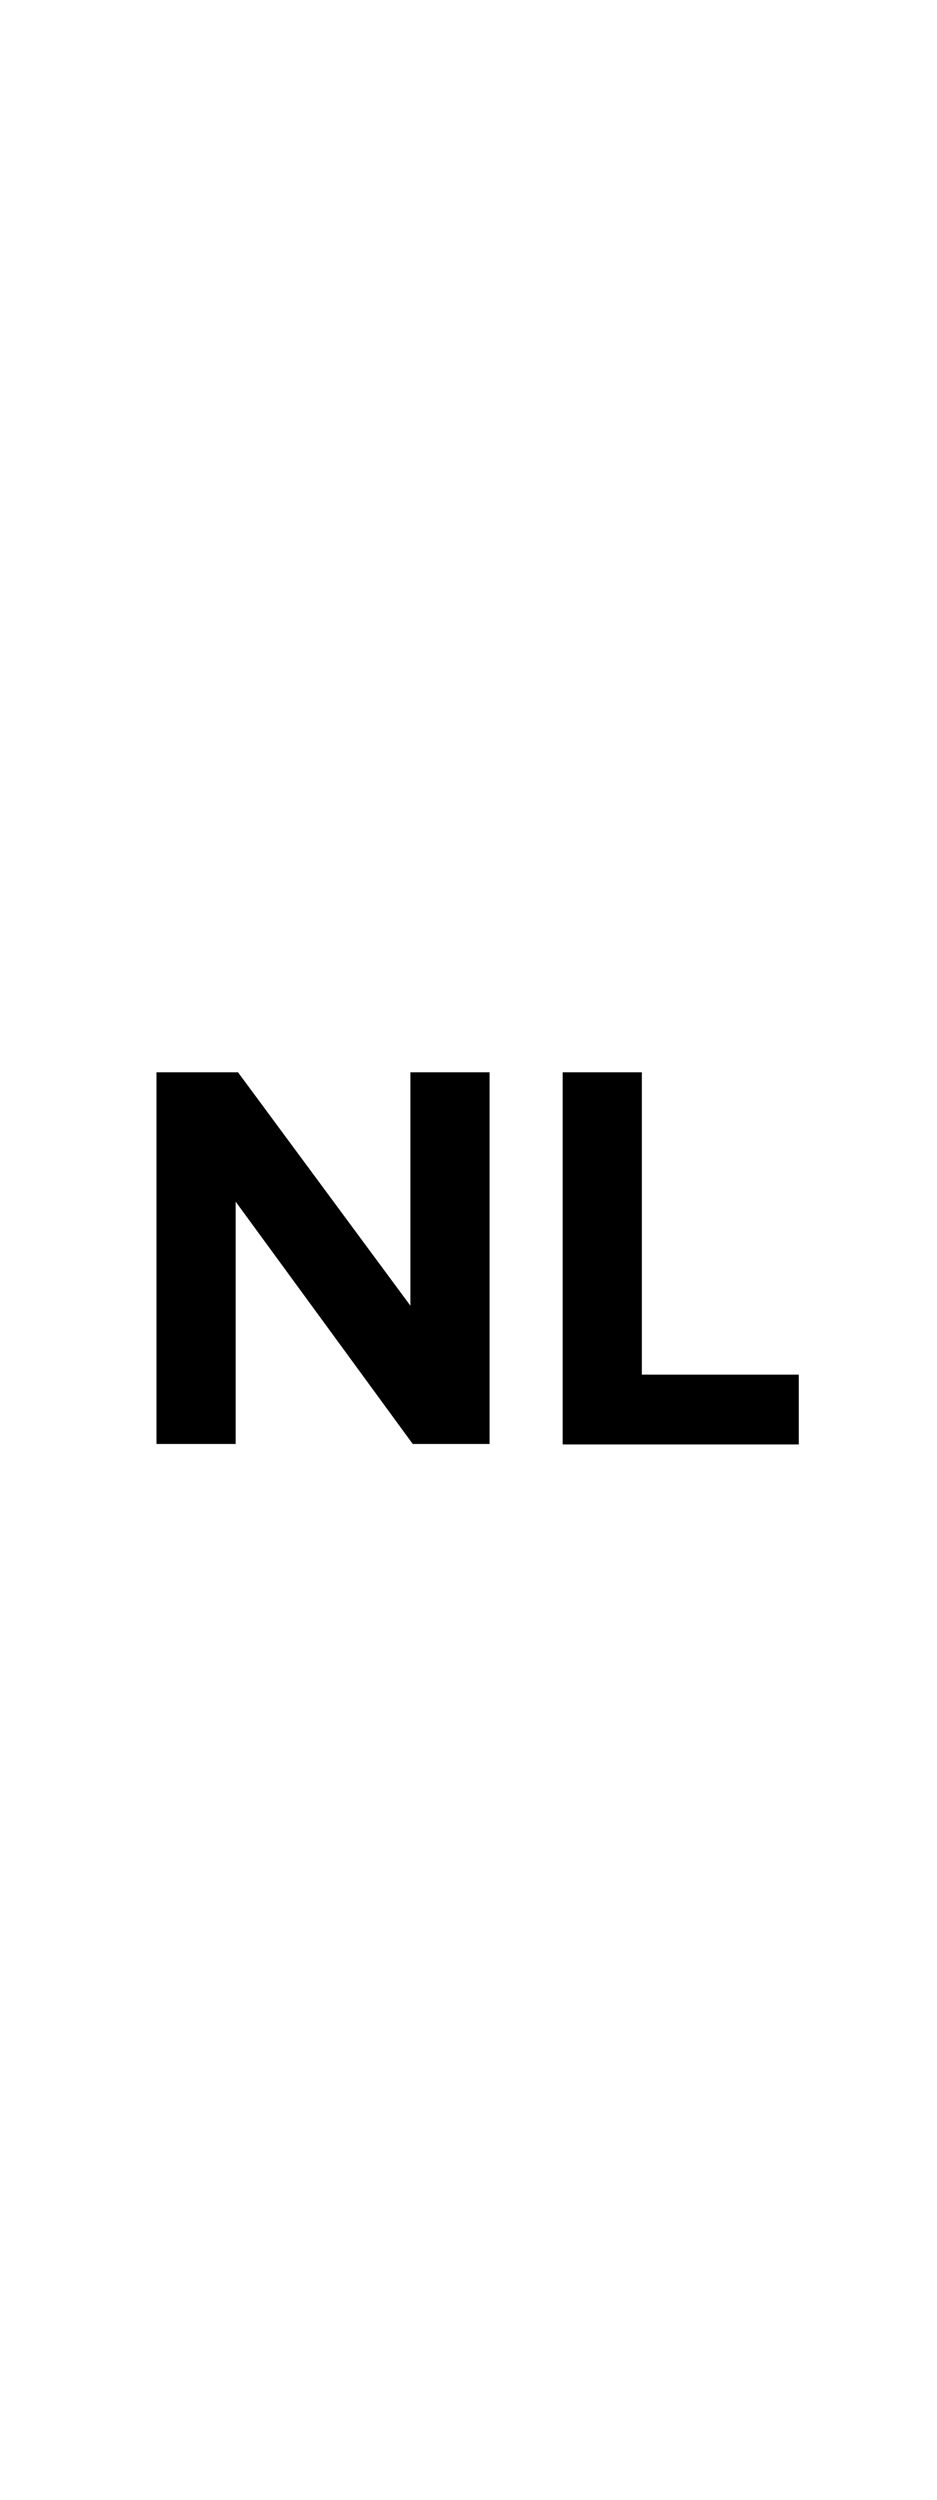
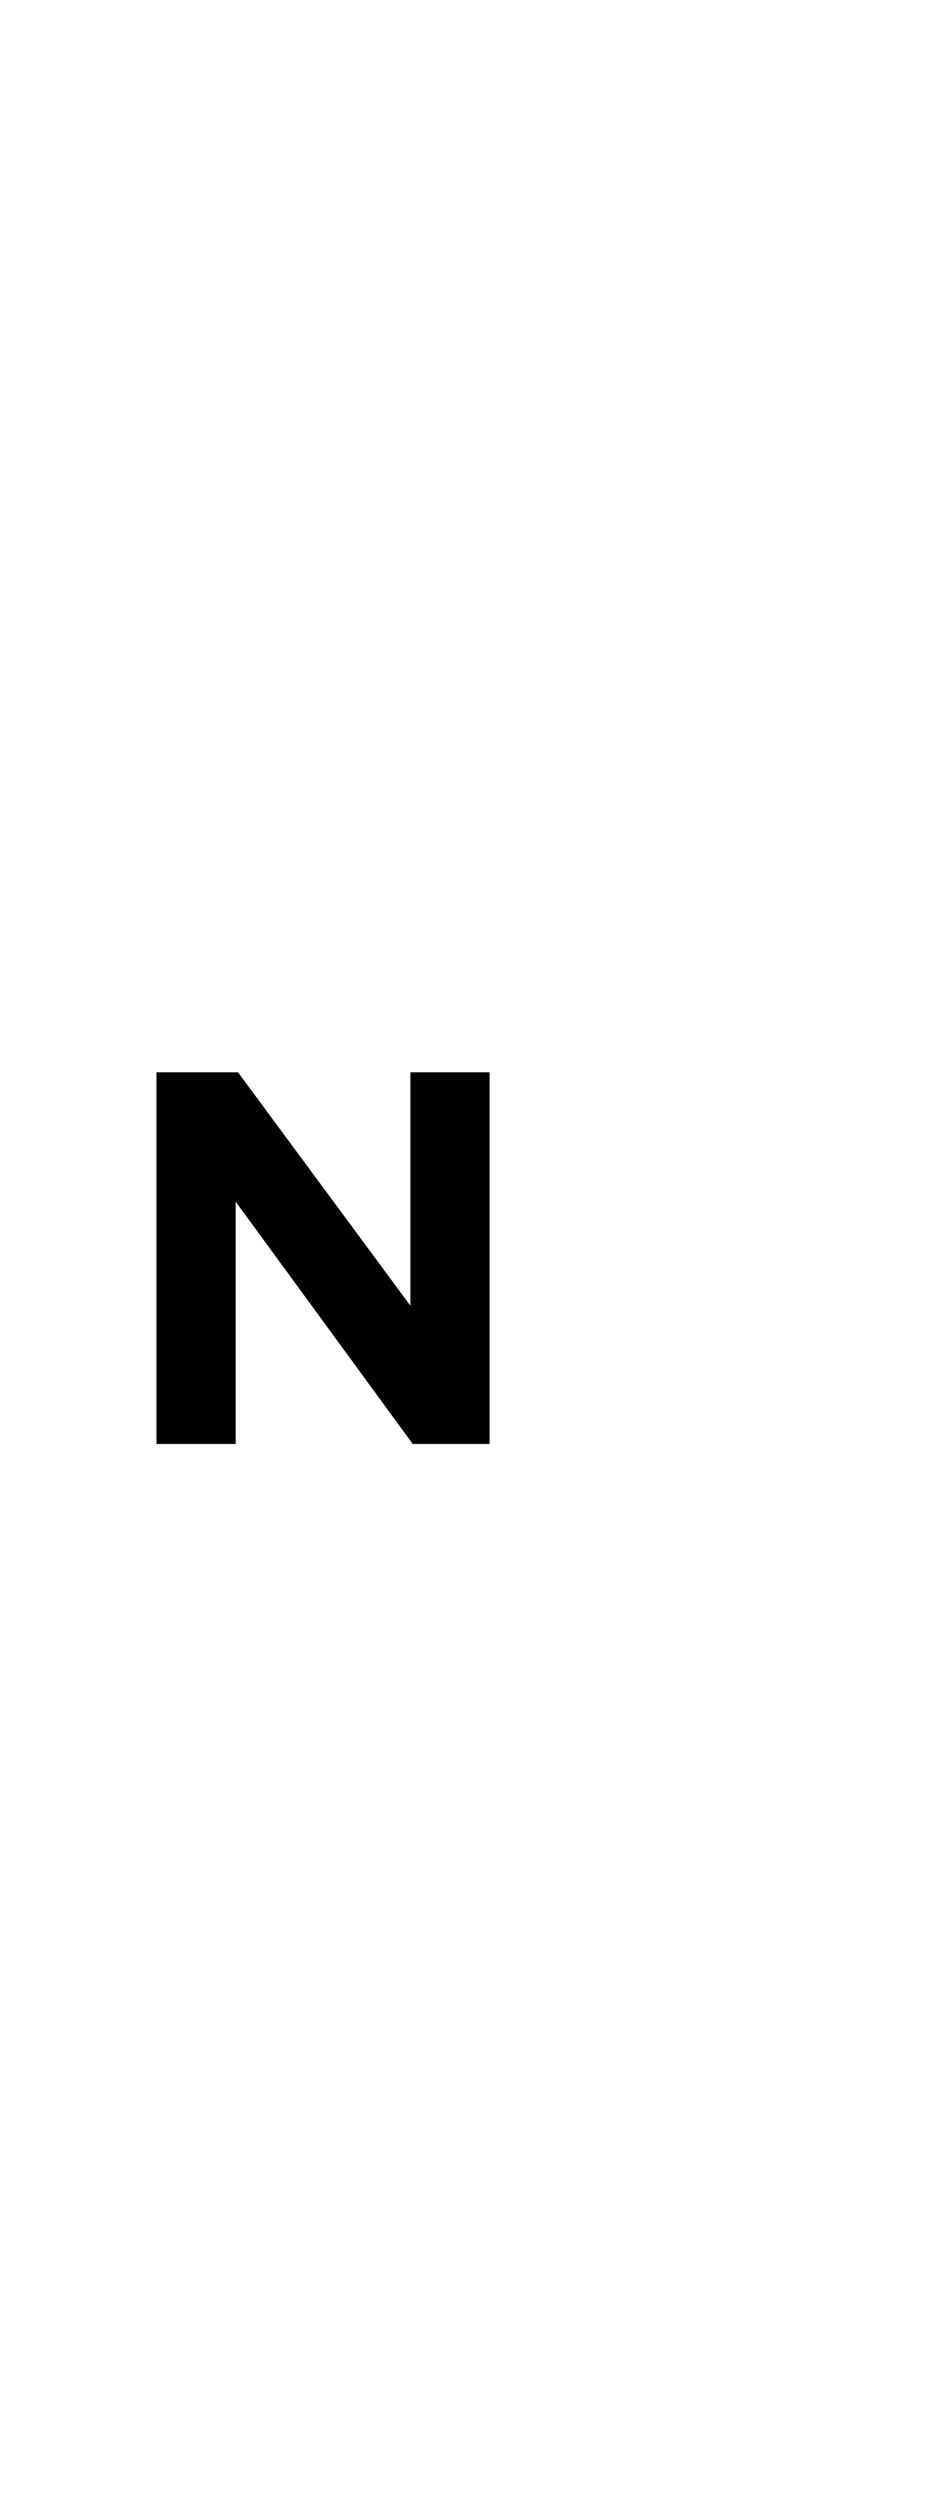
<svg xmlns="http://www.w3.org/2000/svg" width="30" height="80" version="1.1" id="Layer_1" x="0px" y="0px" viewBox="-539 301 200 200" style="enable-background:new -539 301 200 200;" xml:space="preserve">
  <g>
    <path d="M-450.9,442.4l-37.8-51.7v51.7h-16.9v-79.3h17.4l36.8,49.8v-49.8h16.9v79.3H-450.9z" />
-     <path d="M-418.9,442.4v-79.3h16.9v64.5h33.5v14.9H-418.9z" />
  </g>
</svg>